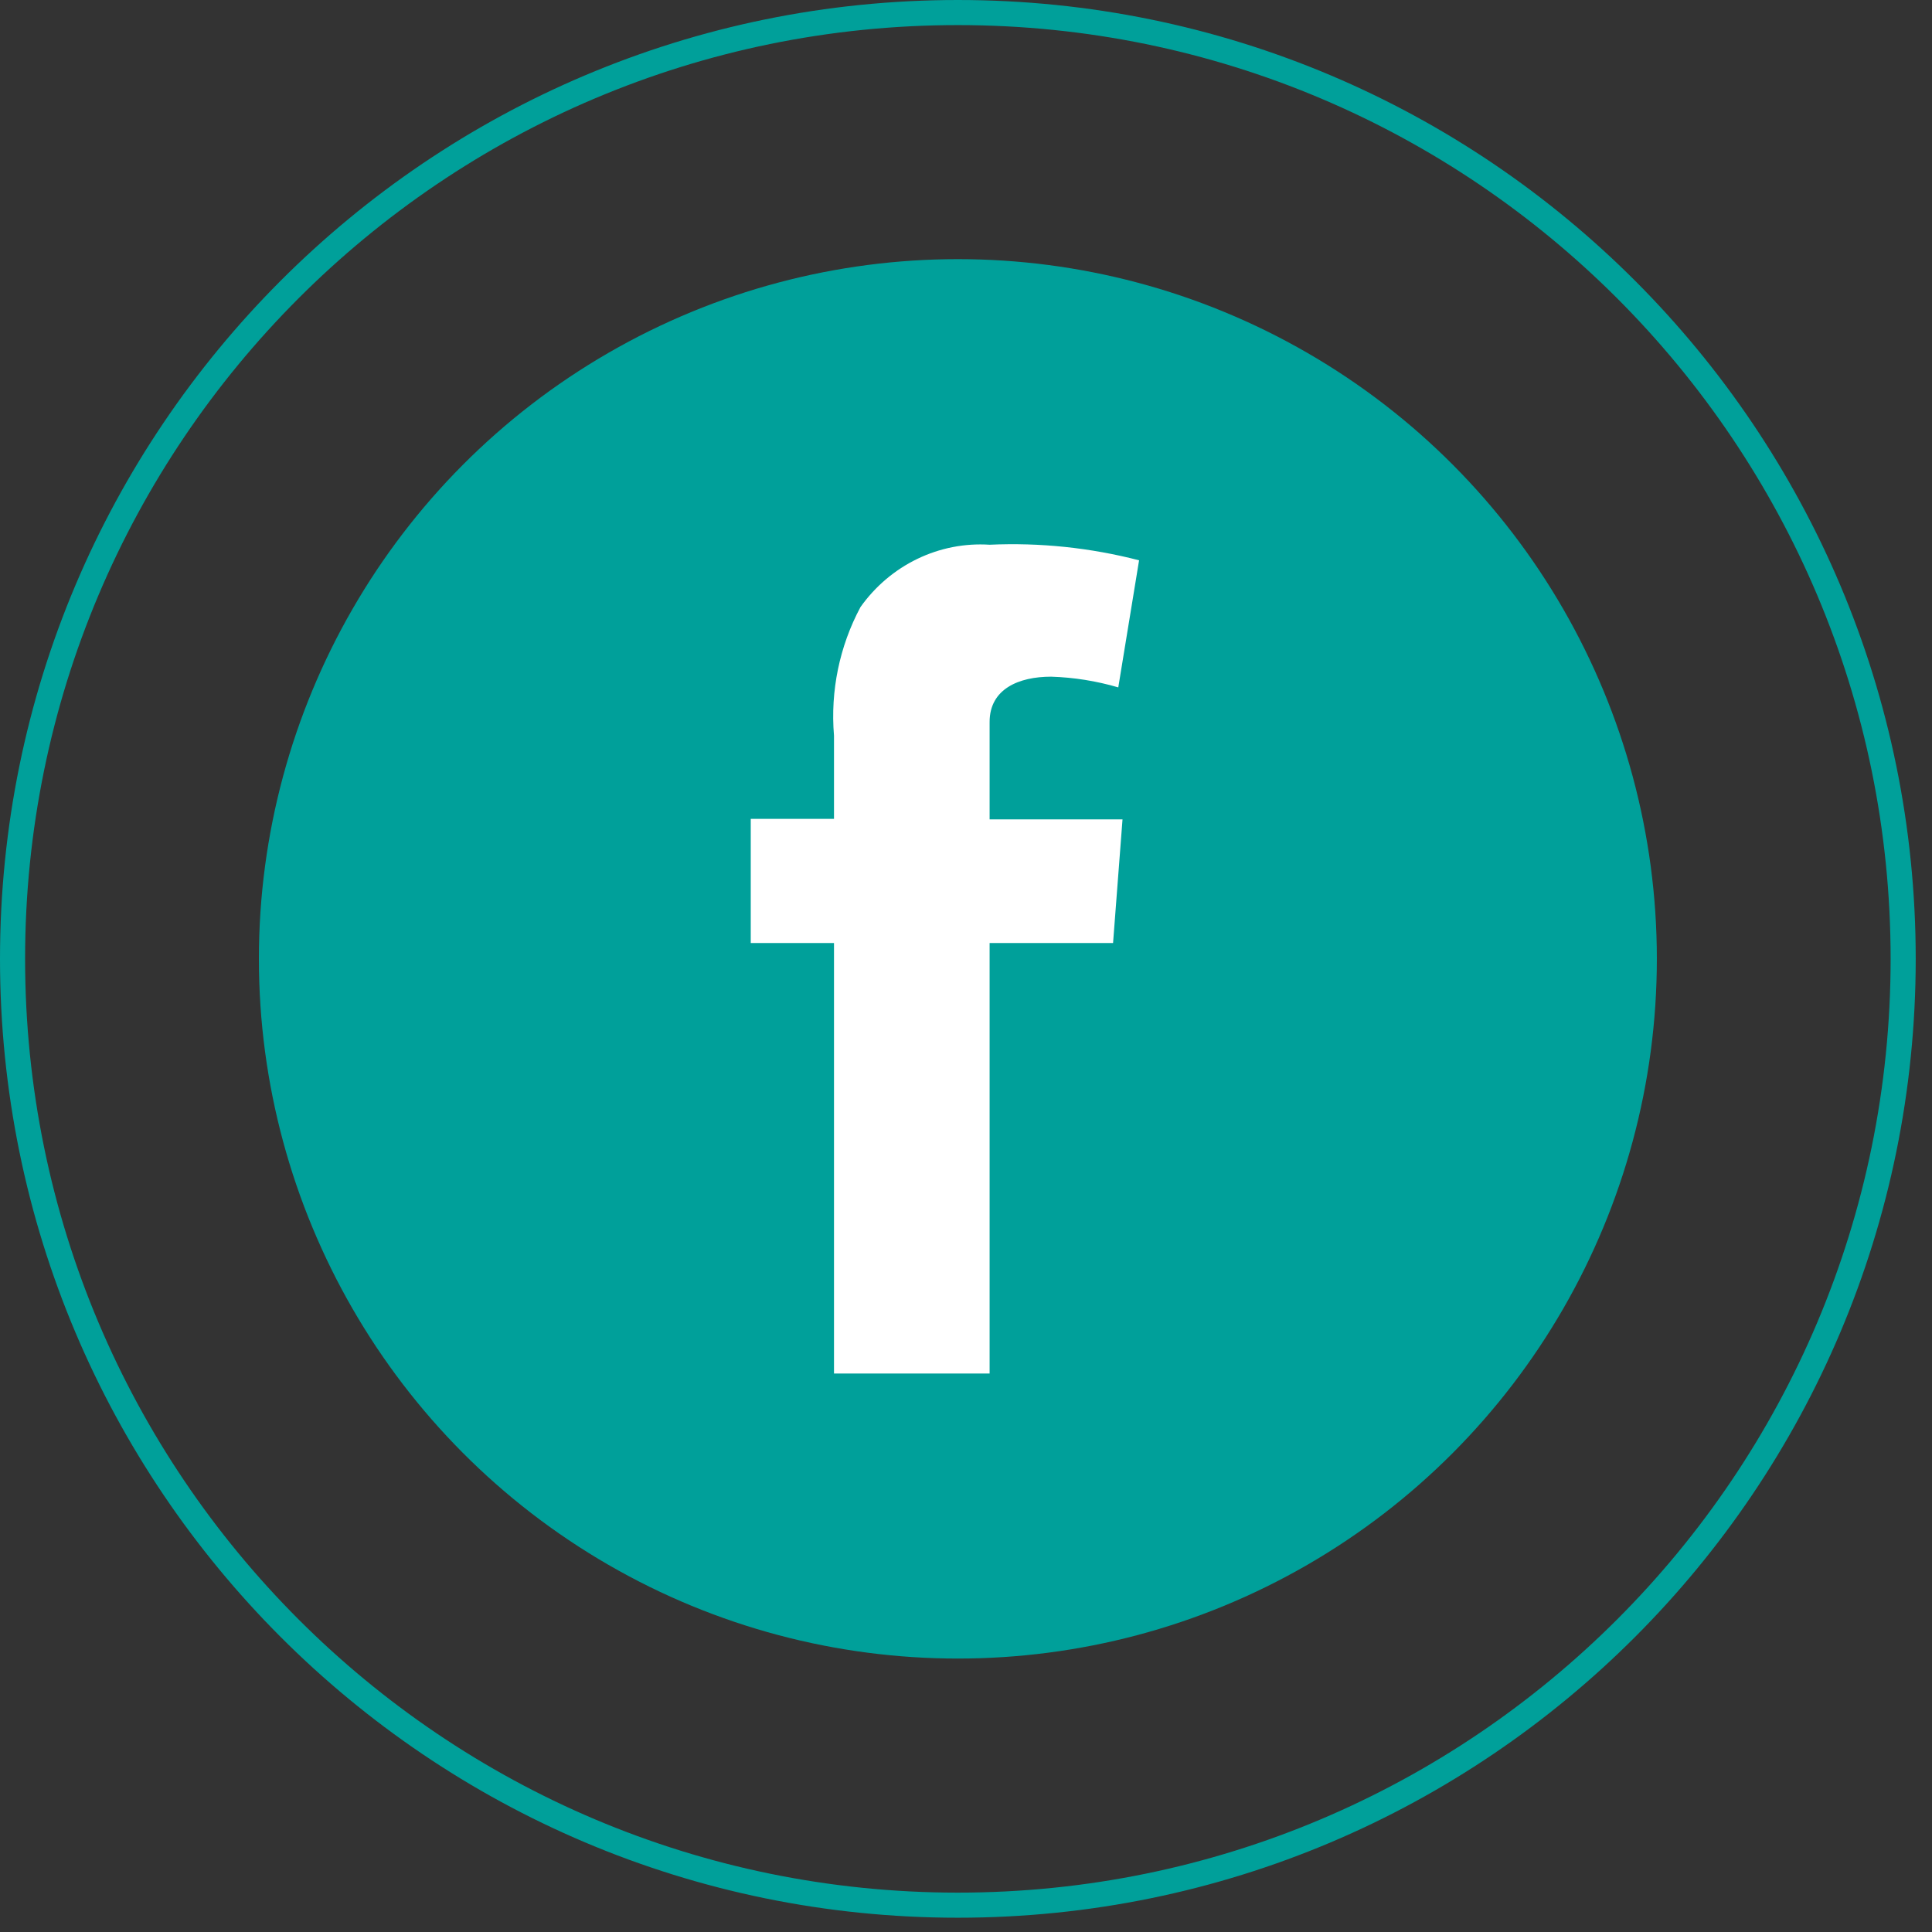
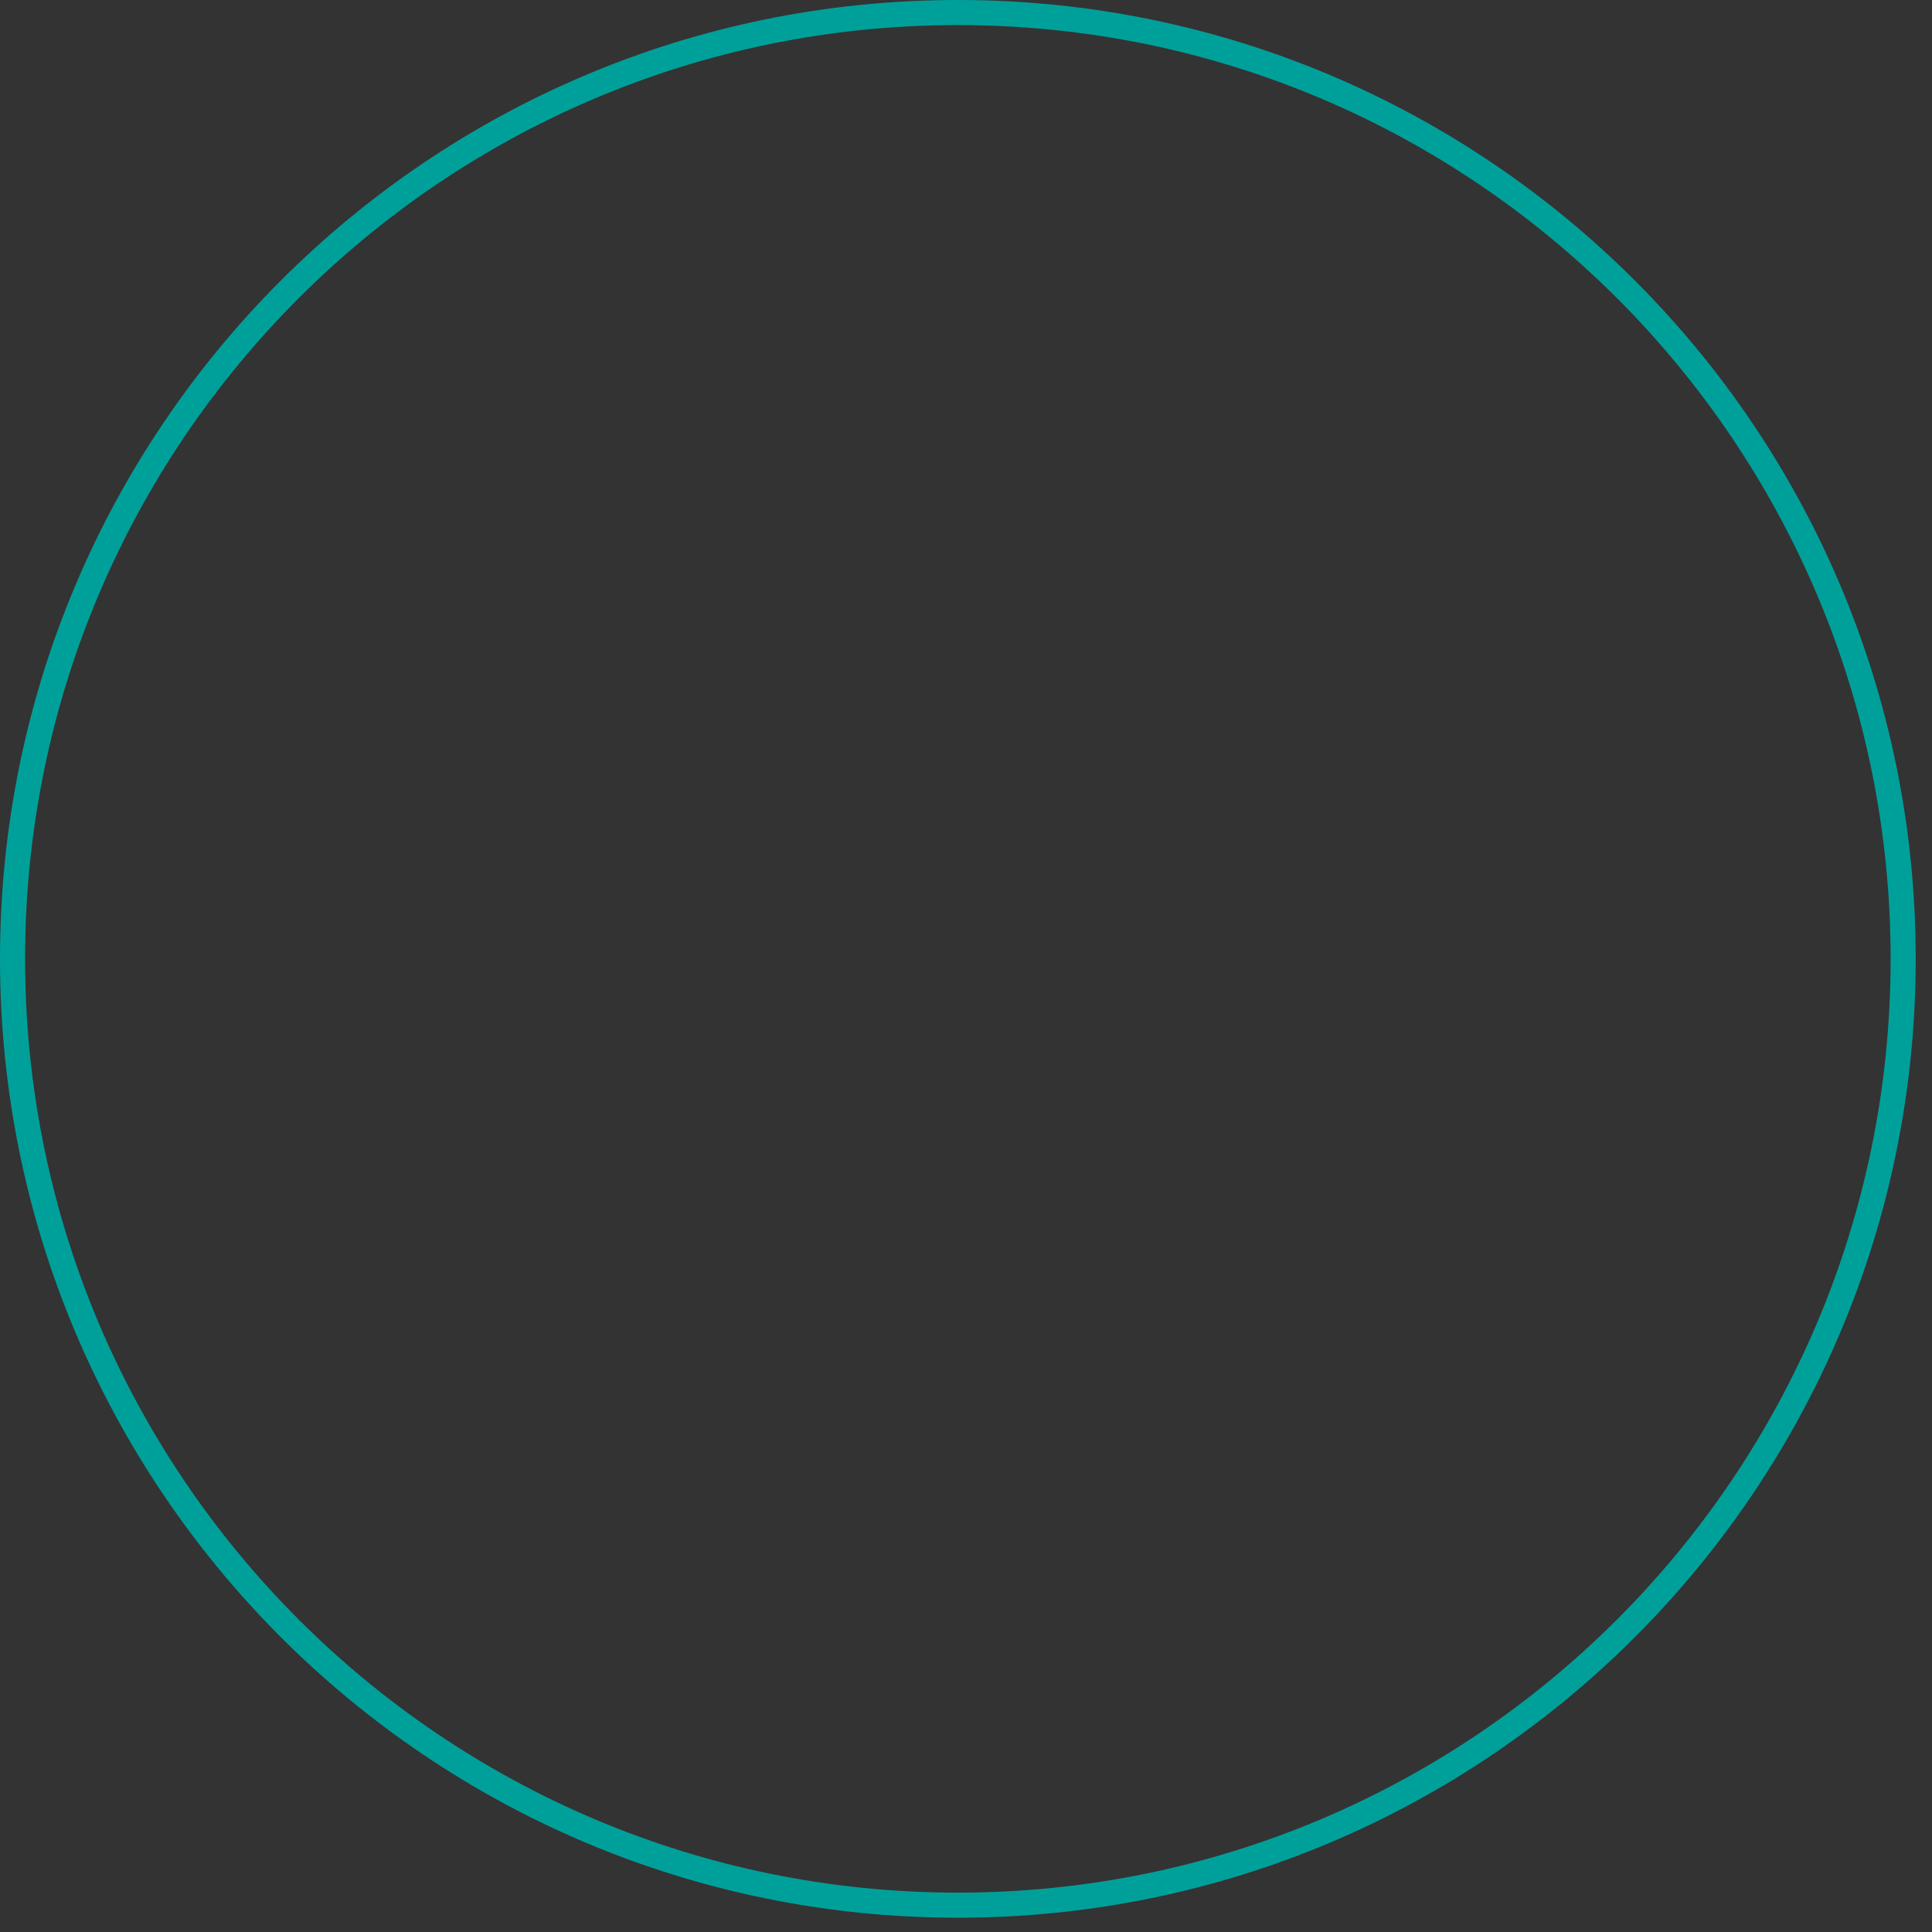
<svg xmlns="http://www.w3.org/2000/svg" width="77" height="77" viewBox="0 0 77 77" fill="none">
  <rect x="0" y="0" width="77" height="77" fill="#333333" stroke="none" />
  <path d="M75.851 38.215C75.851 59.045 58.983 75.931 38.176 75.931C17.368 75.931 0.5 59.045 0.5 38.215C0.5 17.385 17.368 0.5 38.176 0.5C58.983 0.5 75.851 17.385 75.851 38.215Z" stroke="#00A09A" />
-   <ellipse cx="38.176" cy="38.215" rx="27.858" ry="27.887" fill="#00A09A" />
-   <path d="M29.921 32.636H33.239V29.318C33.09 27.54 33.458 25.757 34.295 24.194C34.881 23.369 35.66 22.709 36.559 22.275C37.459 21.84 38.45 21.646 39.441 21.71C41.445 21.619 43.452 21.828 45.398 22.331L44.569 27.396C43.697 27.141 42.798 26.997 41.892 26.969C40.61 26.969 39.441 27.454 39.441 28.774V32.656H44.738L44.361 37.585H39.441V54.741H33.239V37.585H29.921V32.636Z" fill="white" />
</svg>